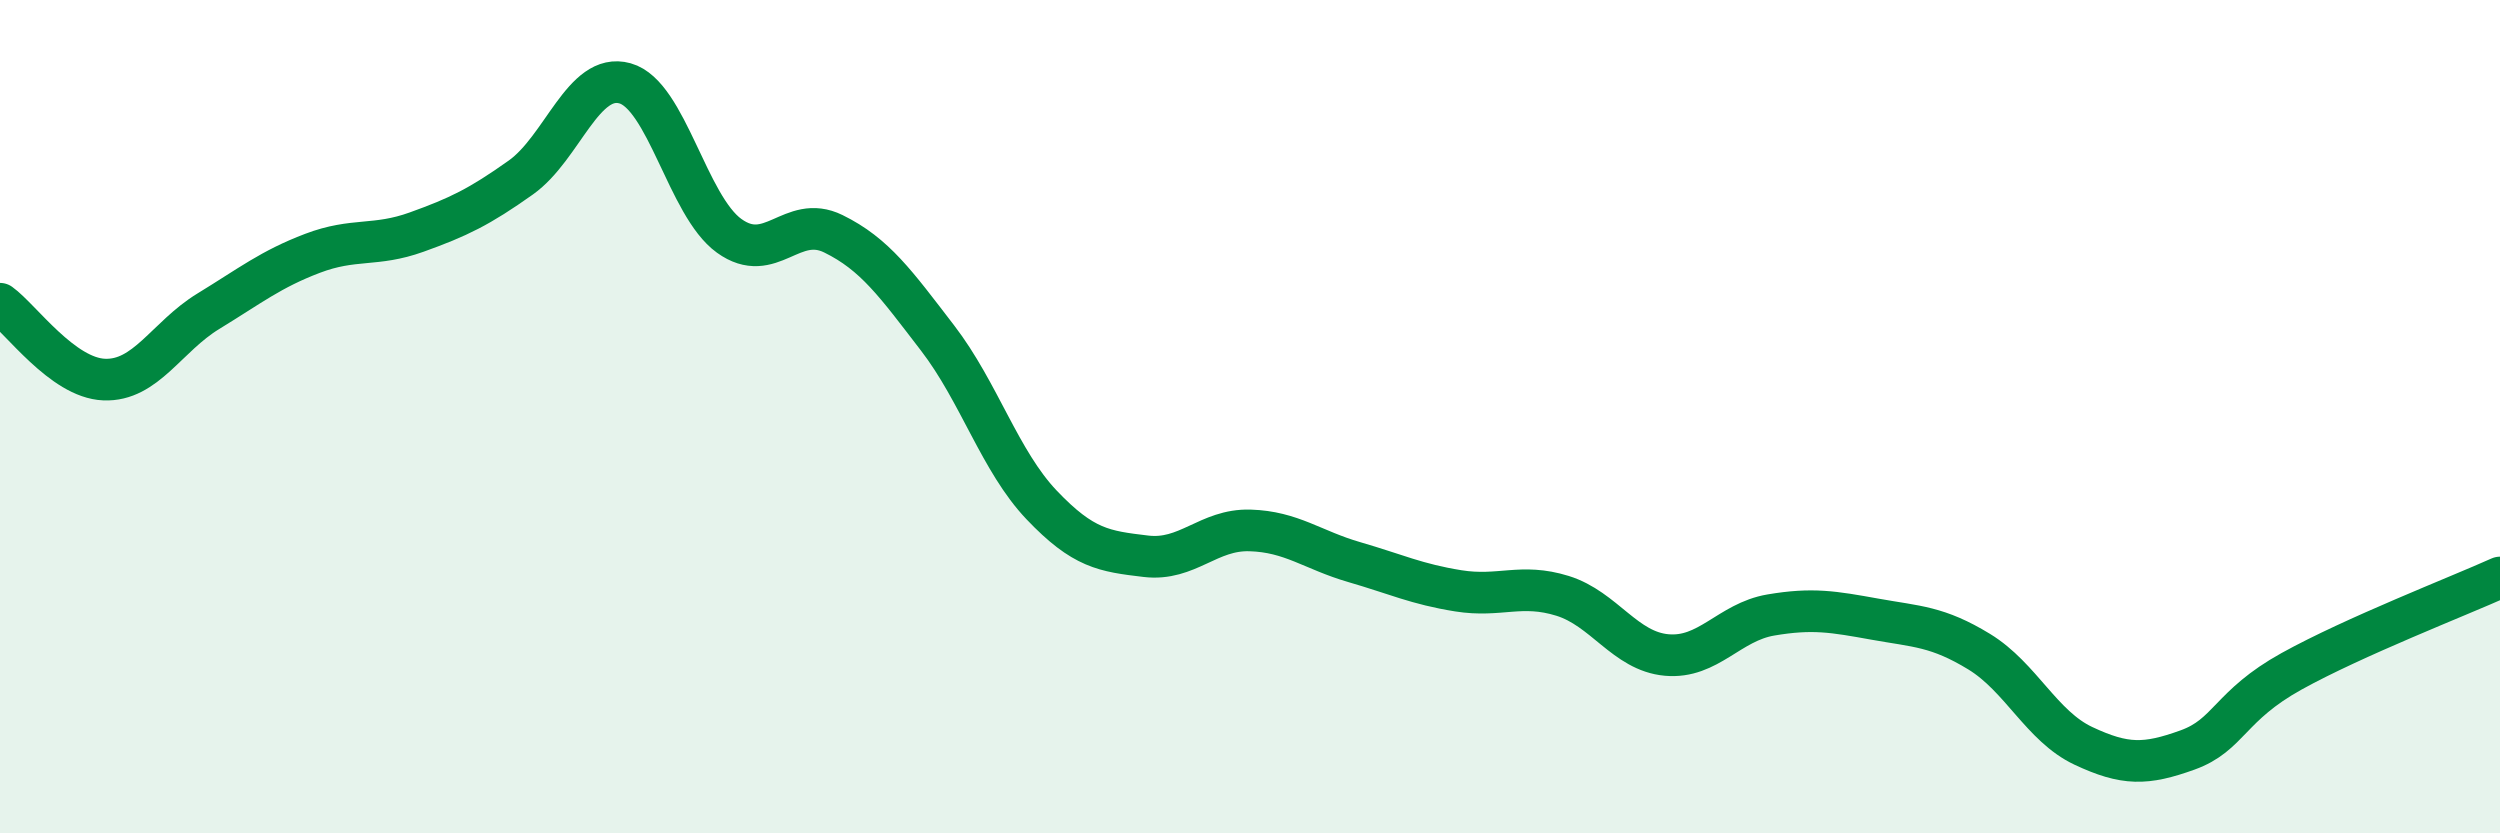
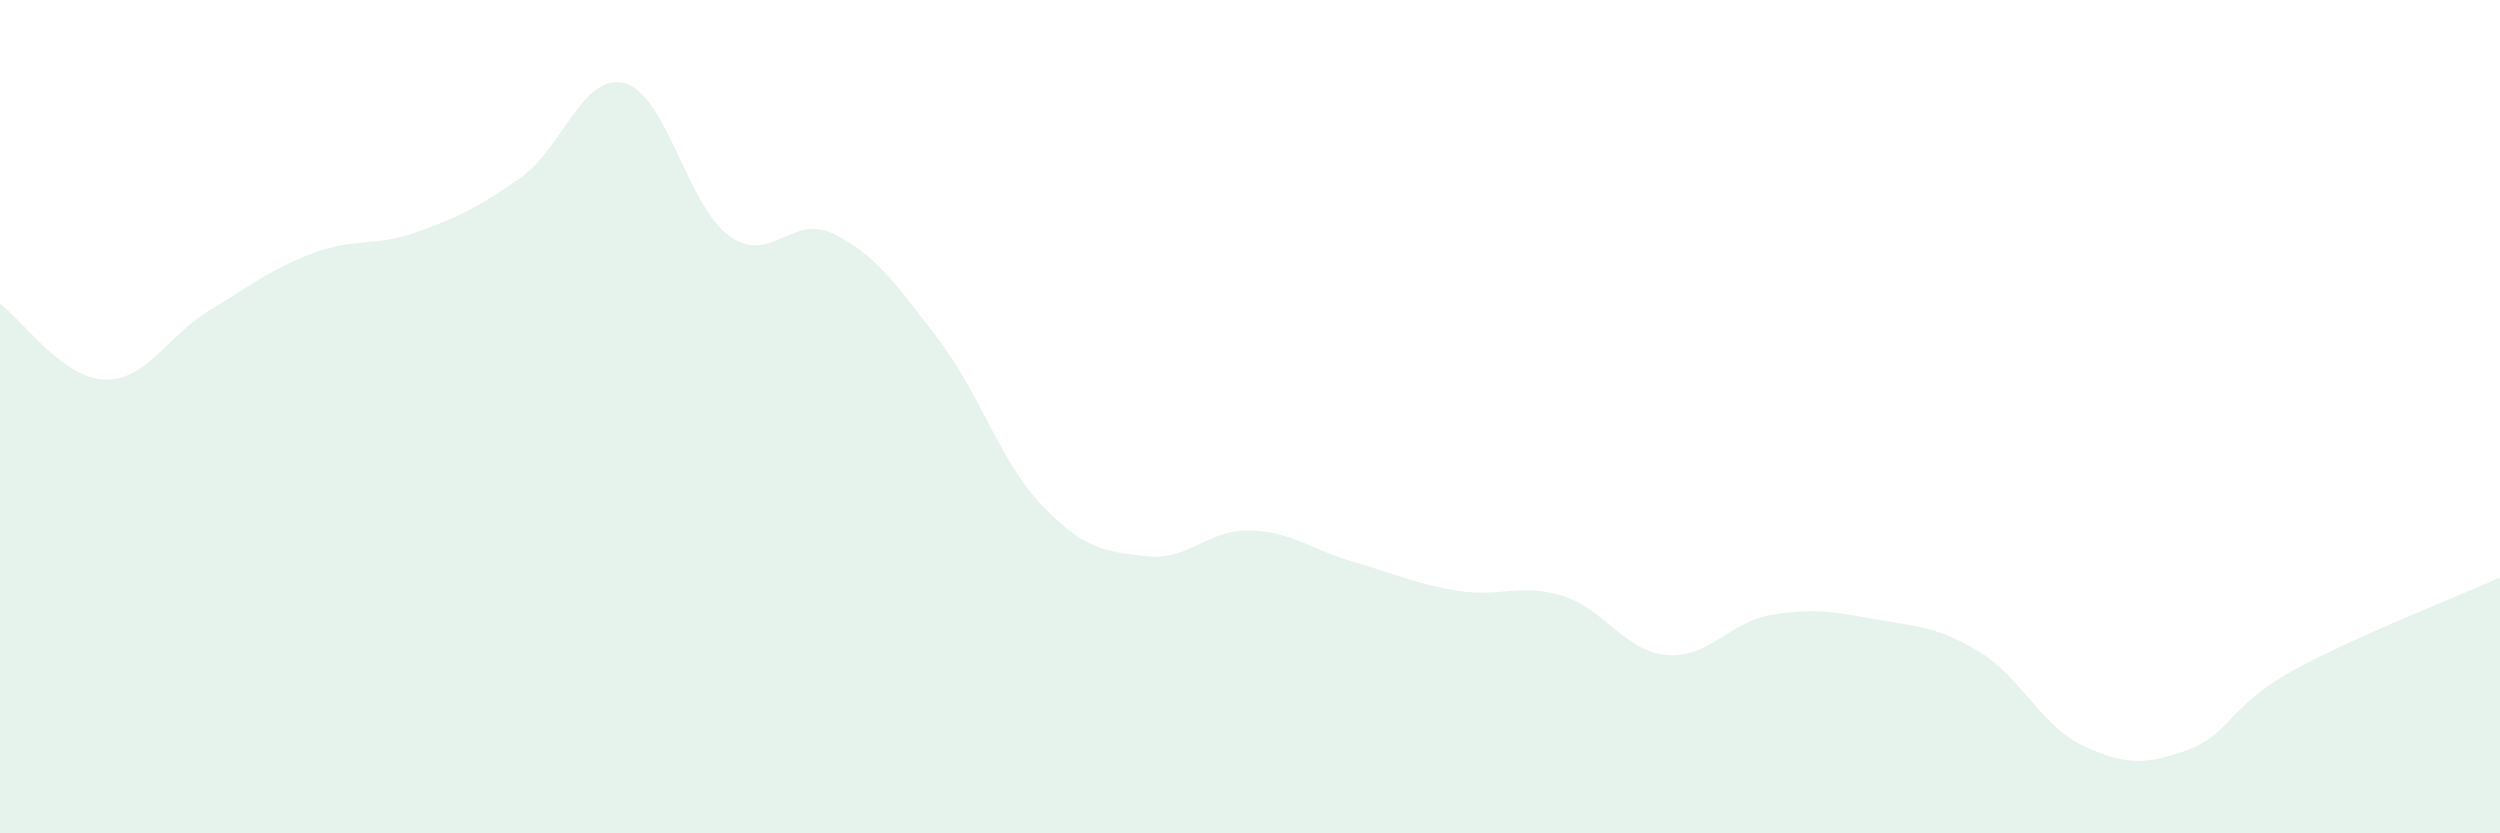
<svg xmlns="http://www.w3.org/2000/svg" width="60" height="20" viewBox="0 0 60 20">
  <path d="M 0,7.29 C 0.5,7.65 1.5,9.07 2.5,9.11 C 3.5,9.15 4,8.08 5,7.47 C 6,6.86 6.5,6.46 7.5,6.08 C 8.5,5.7 9,5.93 10,5.57 C 11,5.21 11.5,4.97 12.5,4.26 C 13.5,3.55 14,1.72 15,2 C 16,2.28 16.5,4.94 17.5,5.66 C 18.5,6.38 19,5.12 20,5.61 C 21,6.1 21.5,6.81 22.5,8.11 C 23.5,9.41 24,11.07 25,12.12 C 26,13.17 26.5,13.23 27.5,13.35 C 28.5,13.47 29,12.7 30,12.73 C 31,12.76 31.5,13.2 32.5,13.49 C 33.5,13.78 34,14.02 35,14.18 C 36,14.34 36.5,13.99 37.5,14.3 C 38.5,14.61 39,15.63 40,15.72 C 41,15.81 41.5,14.93 42.5,14.76 C 43.5,14.59 44,14.68 45,14.86 C 46,15.04 46.5,15.03 47.5,15.64 C 48.5,16.25 49,17.43 50,17.9 C 51,18.37 51.5,18.36 52.5,18 C 53.5,17.64 53.5,16.94 55,16.11 C 56.5,15.28 59,14.31 60,13.86L60 20L0 20Z" fill="#008740" opacity="0.1" stroke-linecap="round" stroke-linejoin="round" />
-   <path d="M 0,7.29 C 0.5,7.65 1.5,9.07 2.5,9.11 C 3.5,9.15 4,8.08 5,7.47 C 6,6.86 6.5,6.46 7.5,6.08 C 8.5,5.7 9,5.93 10,5.57 C 11,5.21 11.5,4.97 12.5,4.26 C 13.5,3.55 14,1.72 15,2 C 16,2.28 16.5,4.94 17.5,5.66 C 18.5,6.38 19,5.12 20,5.61 C 21,6.1 21.5,6.81 22.5,8.11 C 23.5,9.41 24,11.07 25,12.12 C 26,13.17 26.5,13.23 27.5,13.35 C 28.5,13.47 29,12.7 30,12.73 C 31,12.76 31.5,13.2 32.5,13.49 C 33.5,13.78 34,14.02 35,14.18 C 36,14.34 36.5,13.99 37.5,14.3 C 38.5,14.61 39,15.63 40,15.72 C 41,15.81 41.5,14.93 42.5,14.76 C 43.5,14.59 44,14.68 45,14.86 C 46,15.04 46.5,15.03 47.5,15.64 C 48.5,16.25 49,17.43 50,17.9 C 51,18.37 51.5,18.36 52.5,18 C 53.5,17.64 53.5,16.94 55,16.11 C 56.5,15.28 59,14.31 60,13.86" stroke="#008740" stroke-width="1" fill="none" stroke-linecap="round" stroke-linejoin="round" />
</svg>